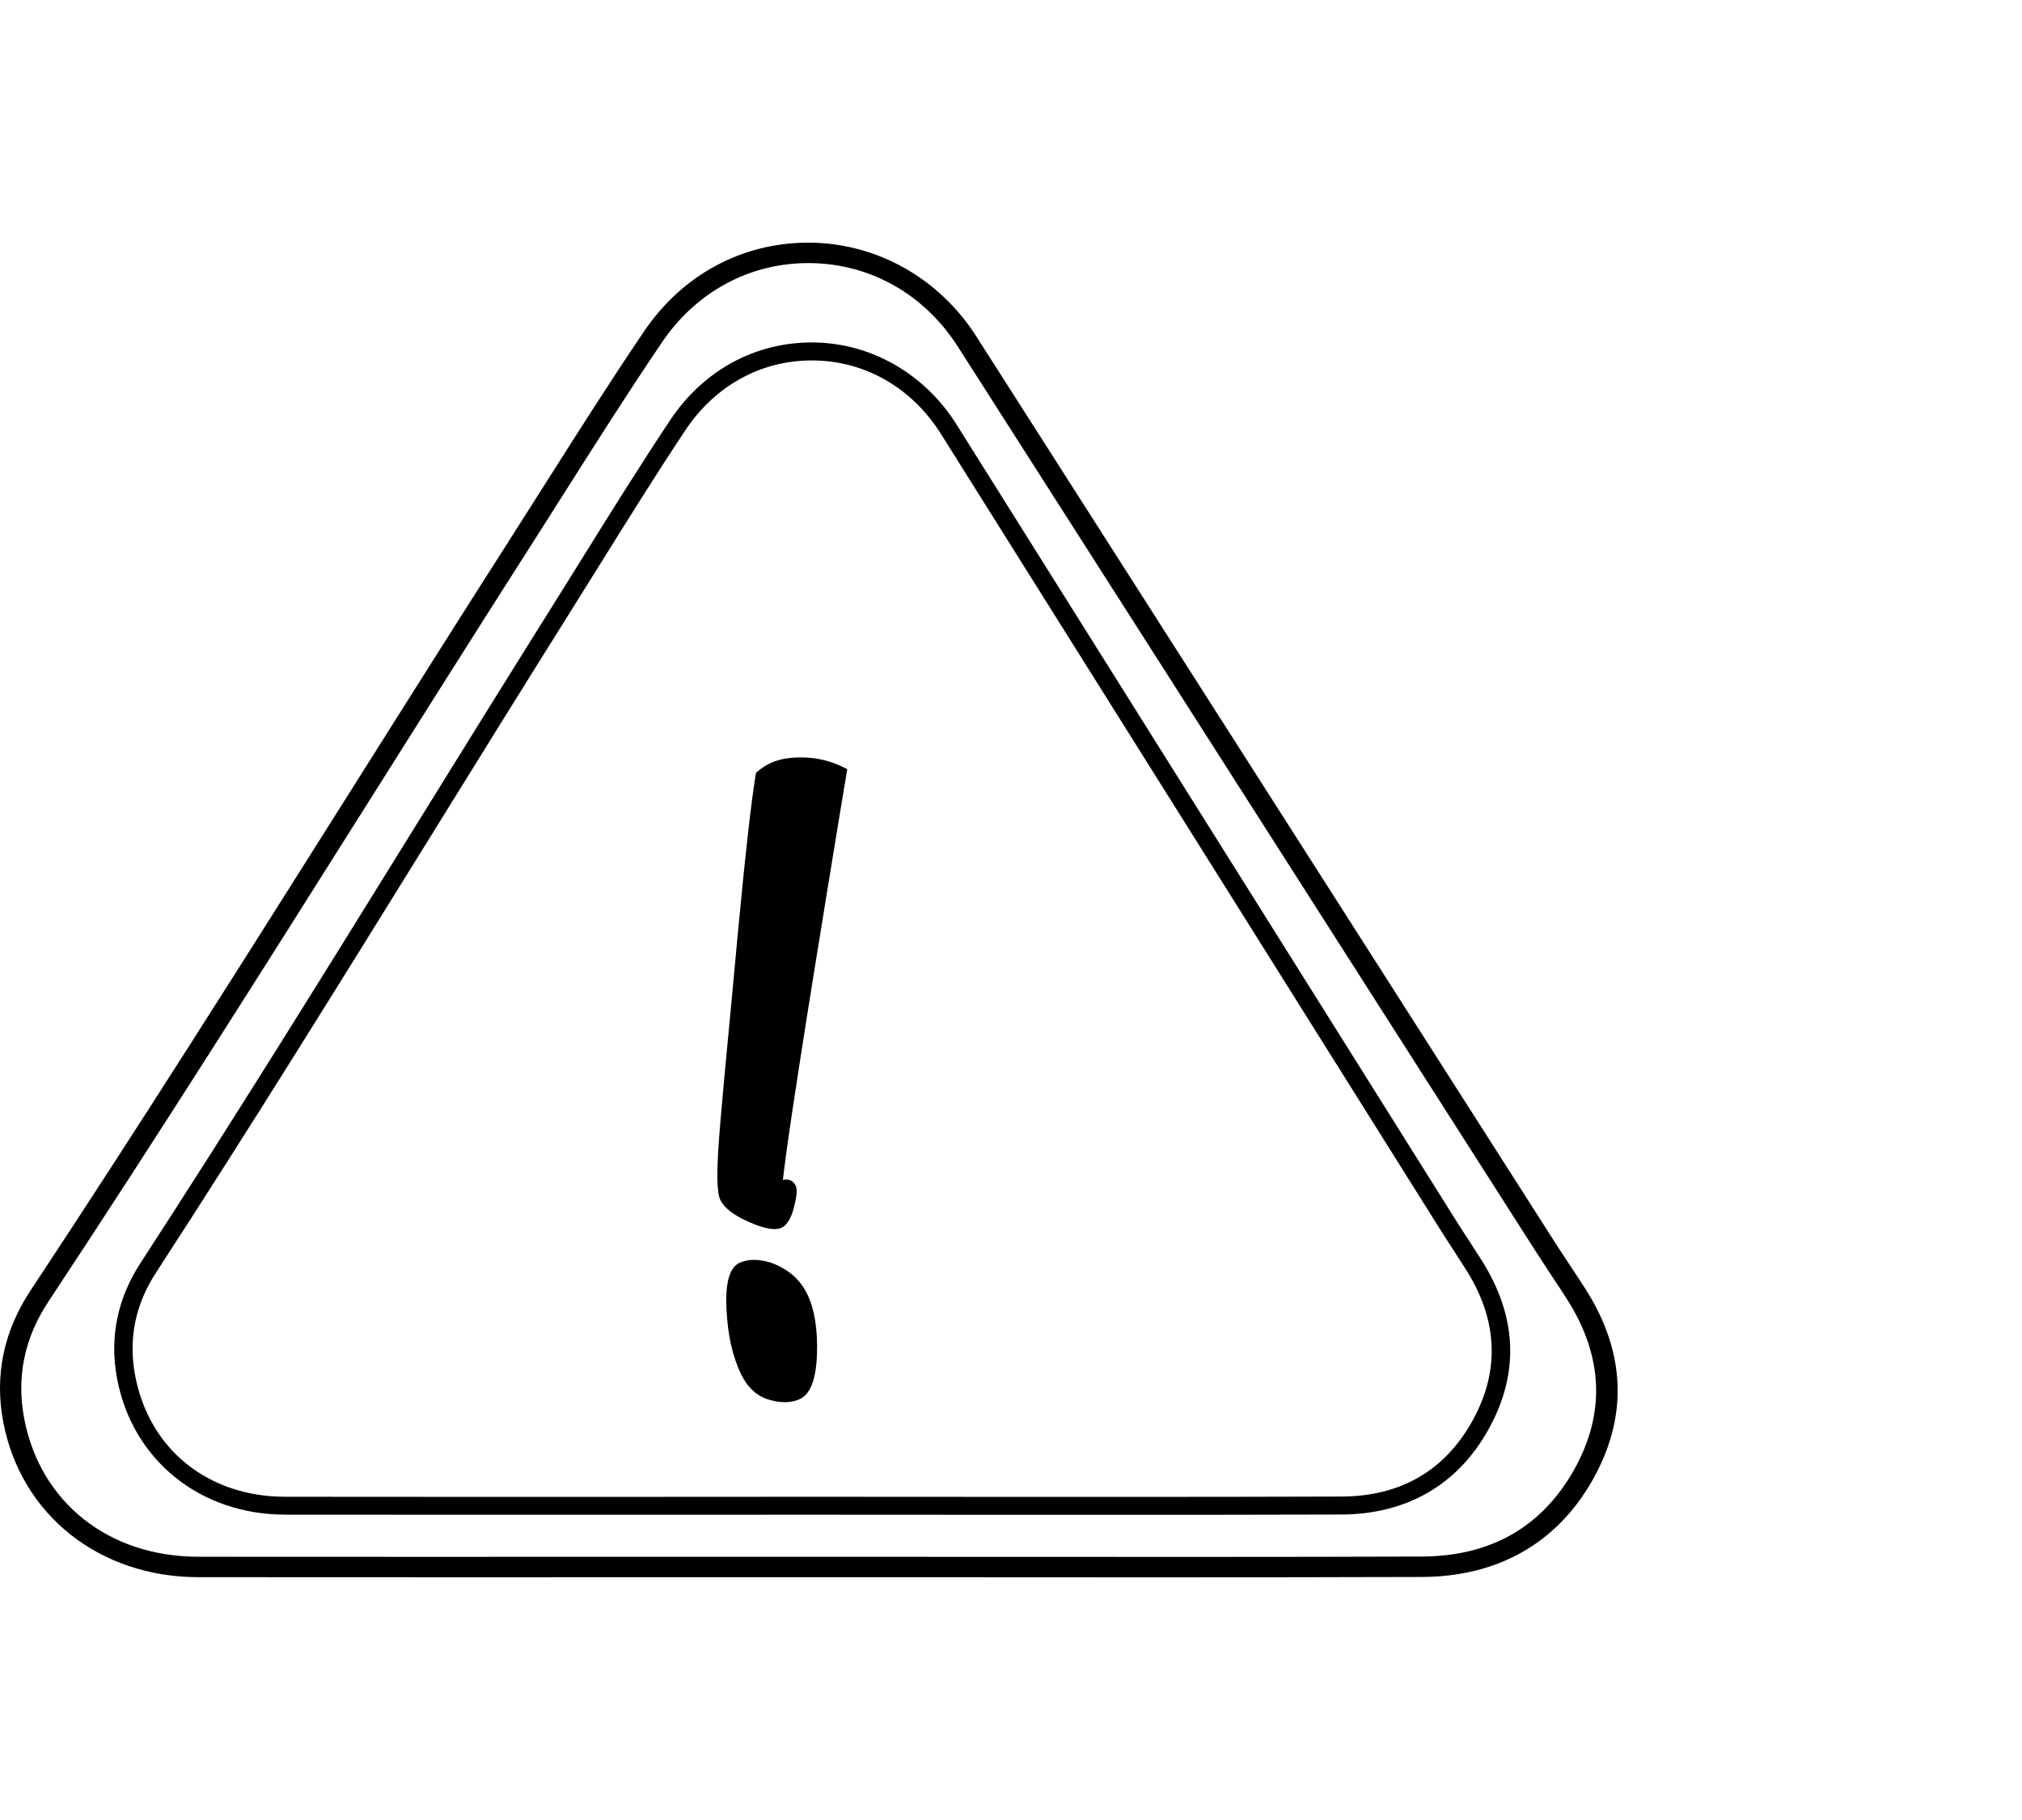
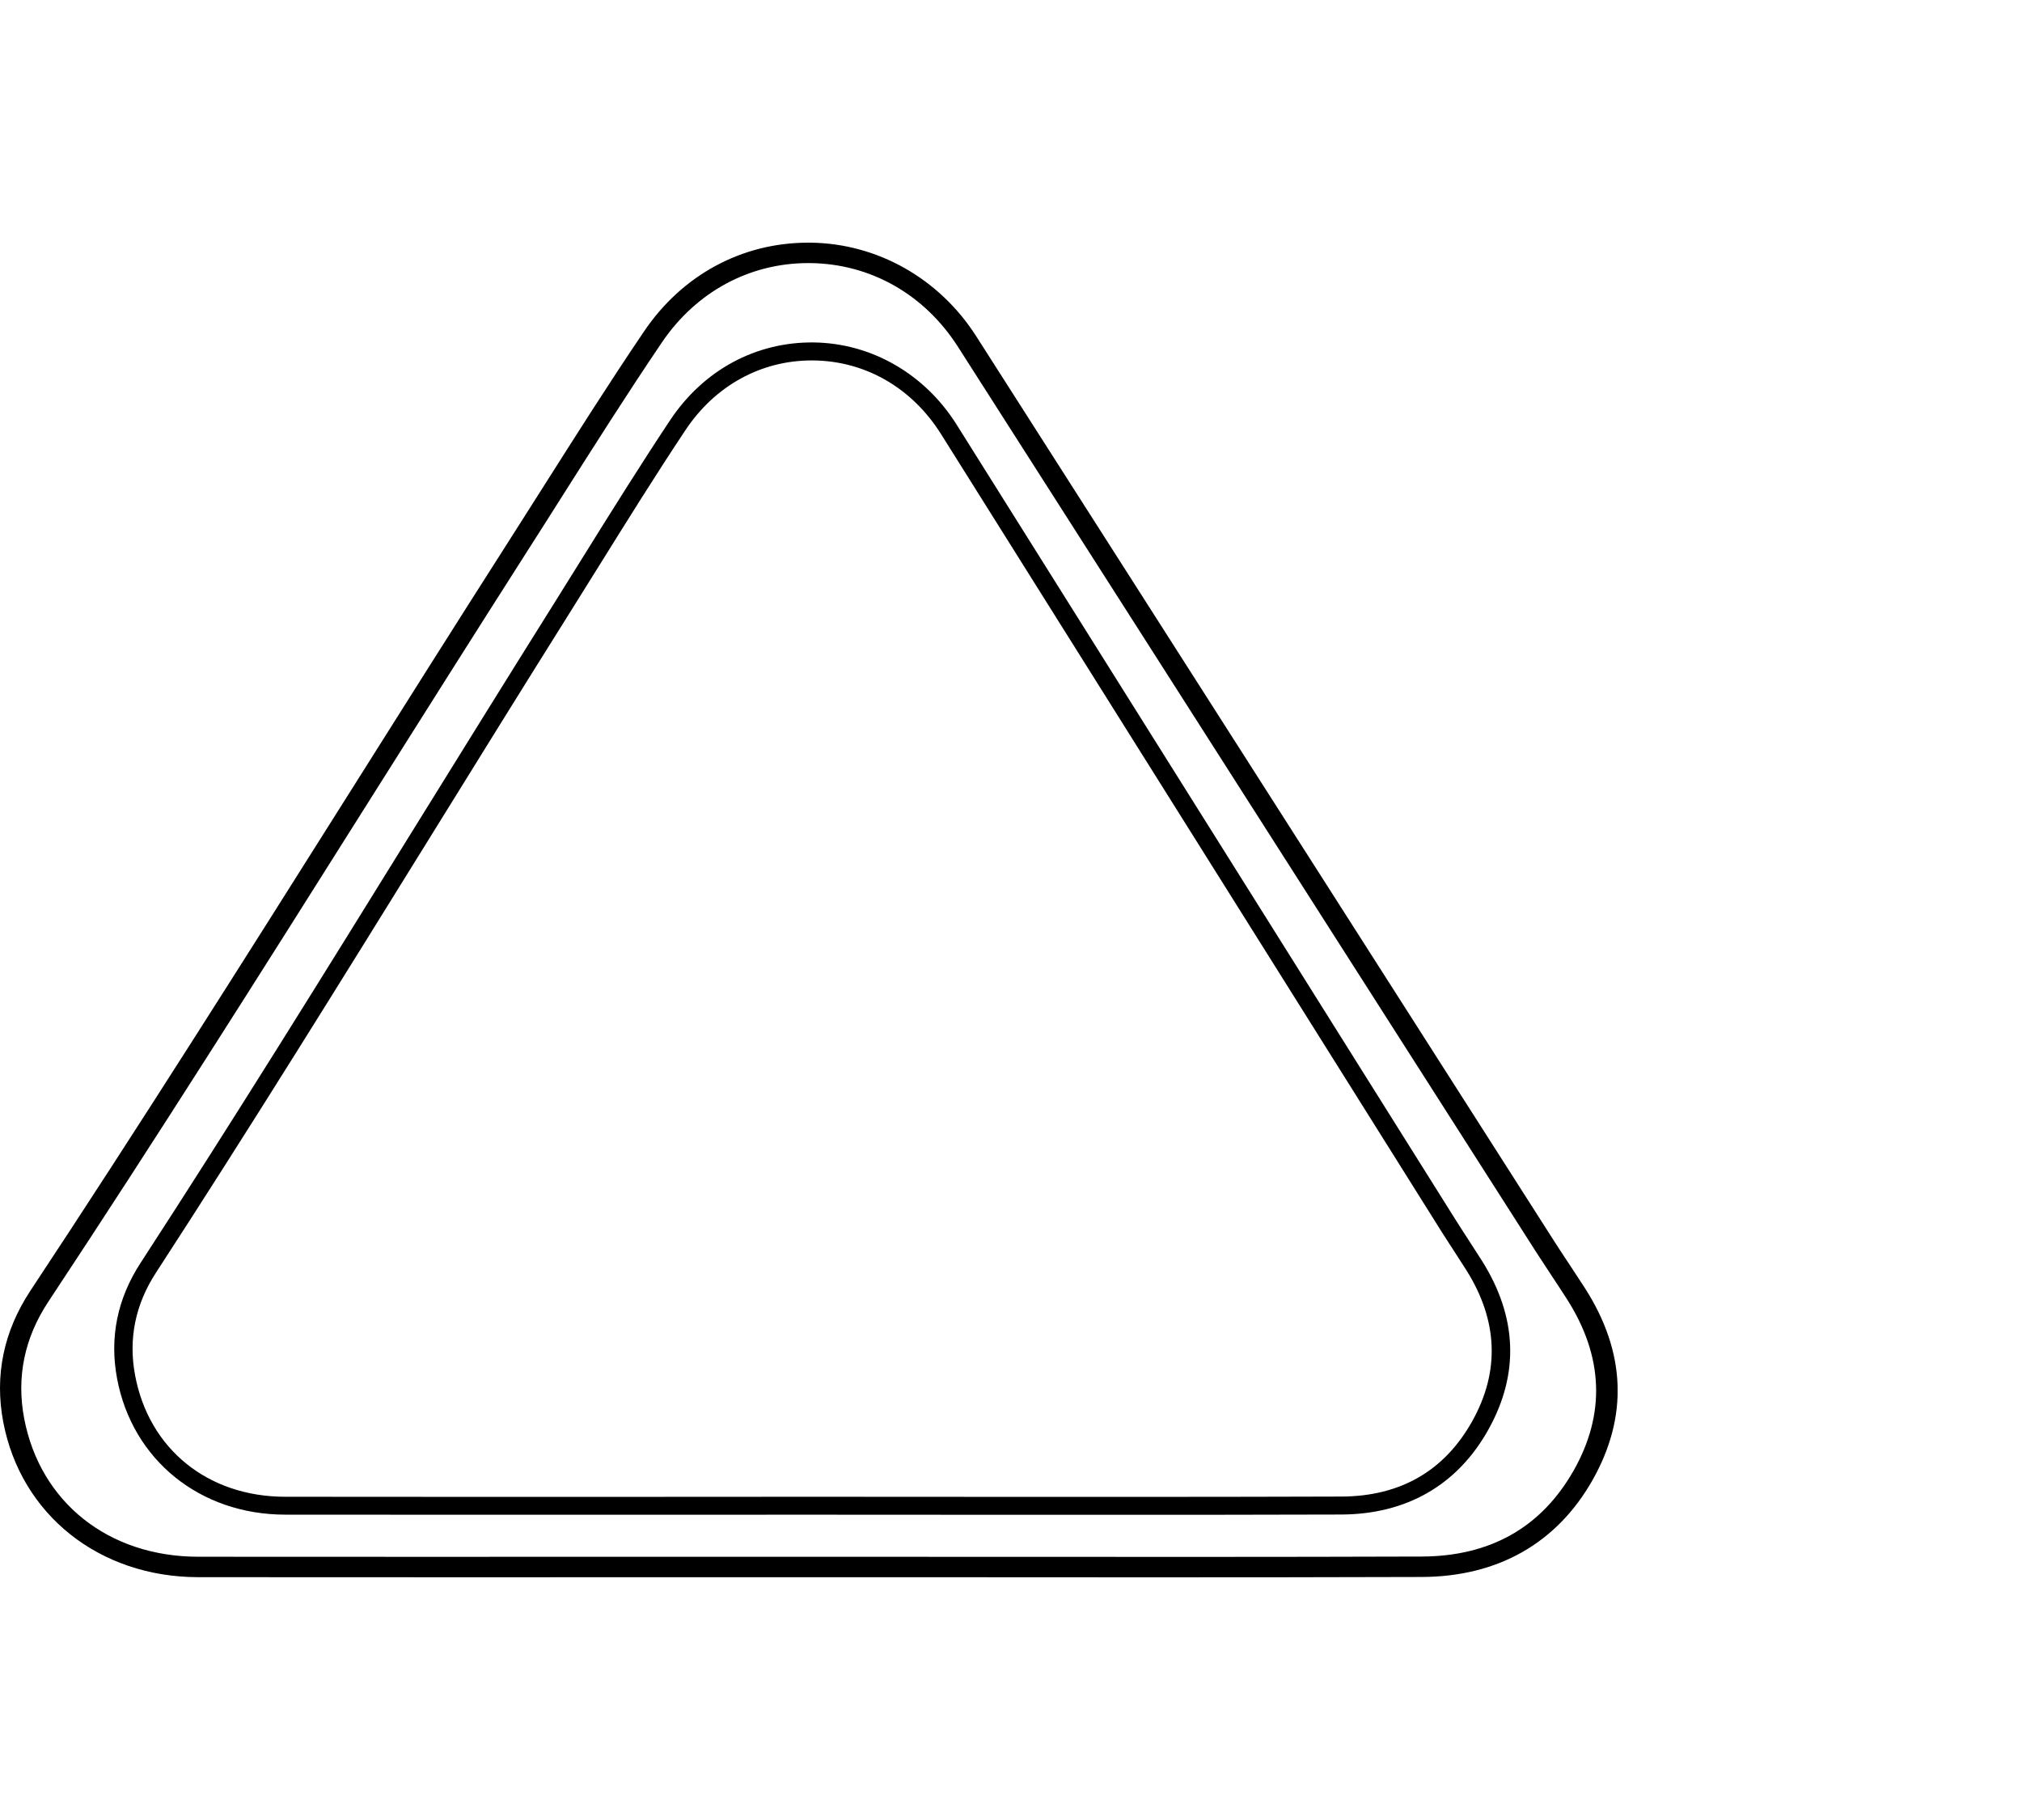
<svg xmlns="http://www.w3.org/2000/svg" width="50" height="45" viewBox="0 0 50 45" fill="none">
  <g clip-path="url(#clip0_2580_8116)">
    <path d="M28.52 39C27.122 39 25.732 38.999 24.359 38.998C22.908 38.998 21.458 38.997 20.007 38.997L15.769 38.998C12.207 38.998 8.523 38.999 4.9 38.996C2.456 38.993 0.519 37.454 0.081 35.164C-0.138 34.012 0.088 32.918 0.753 31.911C3.423 27.877 6.044 23.72 8.58 19.699C9.891 17.619 11.247 15.468 12.594 13.36C12.873 12.921 13.152 12.483 13.431 12.043C14.236 10.774 15.068 9.46 15.927 8.192C16.872 6.796 18.348 6 19.985 6C20.006 6 20.027 6 20.049 6C21.697 6.021 23.227 6.885 24.14 8.314C27.142 13.011 30.143 17.71 33.145 22.41C34.912 25.178 36.679 27.945 38.447 30.712C38.569 30.902 38.694 31.091 38.819 31.279C38.945 31.47 39.072 31.662 39.196 31.855C40.205 33.434 40.266 35.029 39.38 36.596C38.496 38.156 37.038 38.984 35.162 38.991C32.955 38.998 30.728 39 28.52 39ZM20.007 38.492C21.456 38.492 22.908 38.492 24.359 38.493C27.898 38.495 31.559 38.498 35.158 38.486C36.854 38.48 38.118 37.763 38.916 36.354C39.706 34.958 39.65 33.533 38.746 32.119C38.624 31.928 38.499 31.739 38.374 31.55C38.248 31.359 38.122 31.169 37.998 30.976C36.23 28.209 34.463 25.441 32.695 22.674C29.694 17.975 26.694 13.276 23.691 8.579C22.862 7.279 21.531 6.524 20.042 6.505C20.023 6.505 20.004 6.505 19.985 6.505C18.529 6.505 17.213 7.218 16.367 8.467C15.512 9.729 14.682 11.04 13.879 12.306C13.601 12.745 13.322 13.186 13.041 13.624C11.696 15.731 10.34 17.881 9.029 19.96C6.493 23.983 3.87 28.143 1.197 32.182C0.604 33.078 0.403 34.05 0.598 35.073C0.994 37.147 2.683 38.488 4.9 38.491C8.523 38.494 12.206 38.493 15.768 38.492L20.007 38.492Z" fill="black" />
-     <path d="M19.774 34.595C19.559 34.691 19.304 34.694 19.009 34.606C18.714 34.516 18.486 34.308 18.326 33.978C18.115 33.545 17.994 33.006 17.964 32.359C17.932 31.713 18.042 31.334 18.292 31.221C18.449 31.151 18.634 31.133 18.847 31.168C19.06 31.202 19.269 31.29 19.477 31.43C19.684 31.572 19.845 31.759 19.959 31.992C20.142 32.37 20.223 32.868 20.202 33.487C20.18 34.107 20.037 34.476 19.774 34.595ZM18.695 19.103C18.825 18.995 18.948 18.915 19.061 18.863C19.297 18.757 19.591 18.714 19.944 18.731C20.296 18.749 20.632 18.845 20.951 19.019C20.845 19.644 20.678 20.664 20.447 22.079C20.217 23.495 20.046 24.553 19.935 25.255C19.824 25.957 19.712 26.684 19.598 27.438C19.485 28.191 19.406 28.77 19.359 29.175C19.508 29.141 19.615 29.19 19.678 29.32C19.718 29.403 19.703 29.581 19.632 29.856C19.561 30.13 19.457 30.297 19.322 30.358C19.165 30.429 18.898 30.381 18.522 30.215C18.145 30.049 17.909 29.867 17.812 29.668C17.766 29.572 17.74 29.383 17.738 29.099C17.736 28.816 17.759 28.377 17.81 27.782C17.86 27.187 17.921 26.527 17.99 25.802C18.06 25.077 18.143 24.187 18.24 23.132C18.433 21.081 18.586 19.738 18.695 19.103Z" fill="black" />
    <path d="M27.437 37.454C26.23 37.454 25.03 37.453 23.846 37.453C22.594 37.452 21.342 37.451 20.091 37.451L16.433 37.452C13.359 37.453 10.179 37.453 7.053 37.45C4.943 37.449 3.272 36.095 2.895 34.085C2.705 33.073 2.9 32.111 3.475 31.227C5.779 27.684 8.041 24.032 10.228 20.5C11.36 18.673 12.531 16.785 13.693 14.932C13.934 14.548 14.174 14.161 14.414 13.776C15.109 12.66 15.828 11.507 16.569 10.392C17.395 9.15 18.691 8.45 20.126 8.467C21.549 8.486 22.869 9.245 23.656 10.5C26.248 14.626 28.838 18.753 31.427 22.881C32.953 25.313 34.478 27.743 36.003 30.174C36.108 30.342 36.216 30.507 36.324 30.673C36.433 30.841 36.542 31.009 36.649 31.178C37.52 32.566 37.573 33.967 36.807 35.343C36.044 36.714 34.786 37.441 33.167 37.447C31.265 37.453 29.342 37.454 27.437 37.454ZM20.091 37.008C21.339 37.008 22.595 37.009 23.846 37.01C26.901 37.012 30.06 37.013 33.166 37.003C34.63 36.998 35.721 36.368 36.41 35.131C37.092 33.904 37.042 32.653 36.264 31.411C36.158 31.243 36.051 31.077 35.942 30.911C35.833 30.743 35.724 30.576 35.618 30.407C34.093 27.976 32.566 25.545 31.041 23.113C28.451 18.986 25.861 14.859 23.27 10.733C22.553 9.592 21.406 8.928 20.12 8.912C20.104 8.912 20.087 8.912 20.071 8.912C18.815 8.912 17.679 9.538 16.949 10.636C16.211 11.745 15.495 12.896 14.802 14.008C14.561 14.395 14.321 14.781 14.079 15.166C12.917 17.017 11.748 18.905 10.616 20.732C8.426 24.266 6.162 27.92 3.857 31.467C3.345 32.253 3.171 33.108 3.341 34.006C3.682 35.828 5.14 37.007 7.053 37.008C10.179 37.012 13.358 37.011 16.432 37.01L20.091 37.008Z" fill="black" />
  </g>
  <defs>
    <clipPath id="clip0_2580_8116">
      <rect width="40" height="33" fill="white" transform="translate(0 6)" />
    </clipPath>
  </defs>
</svg>